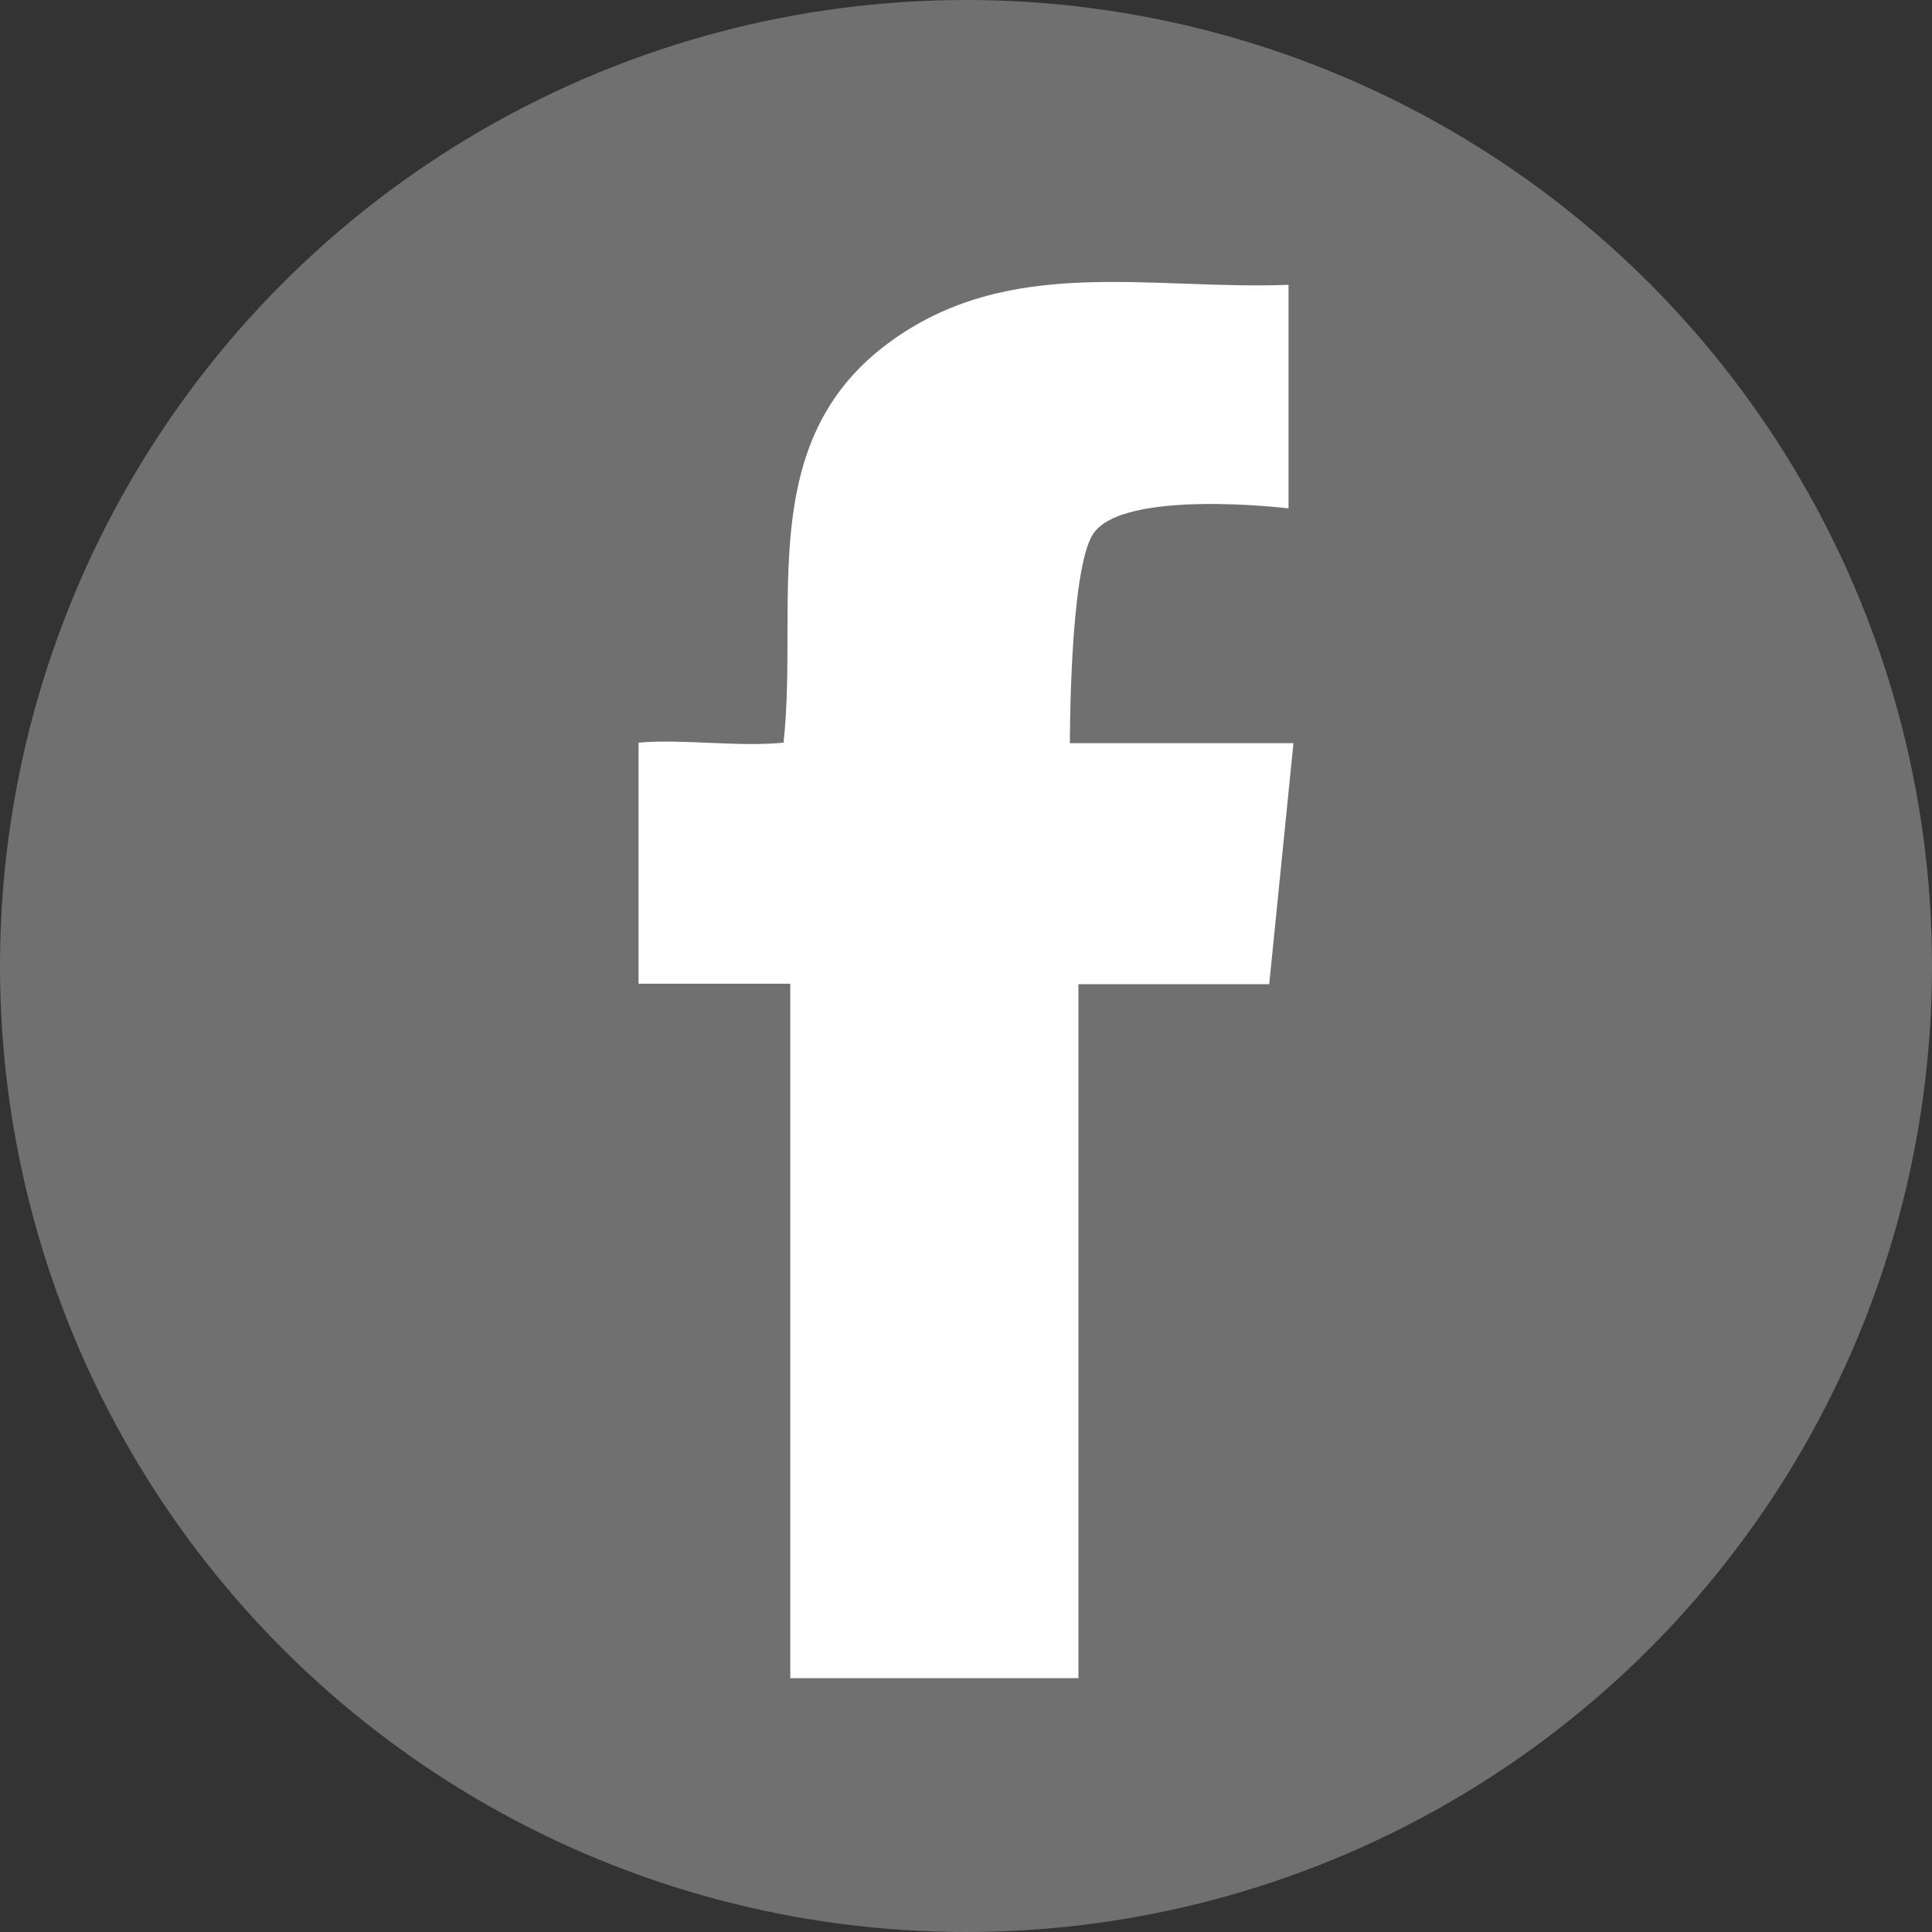
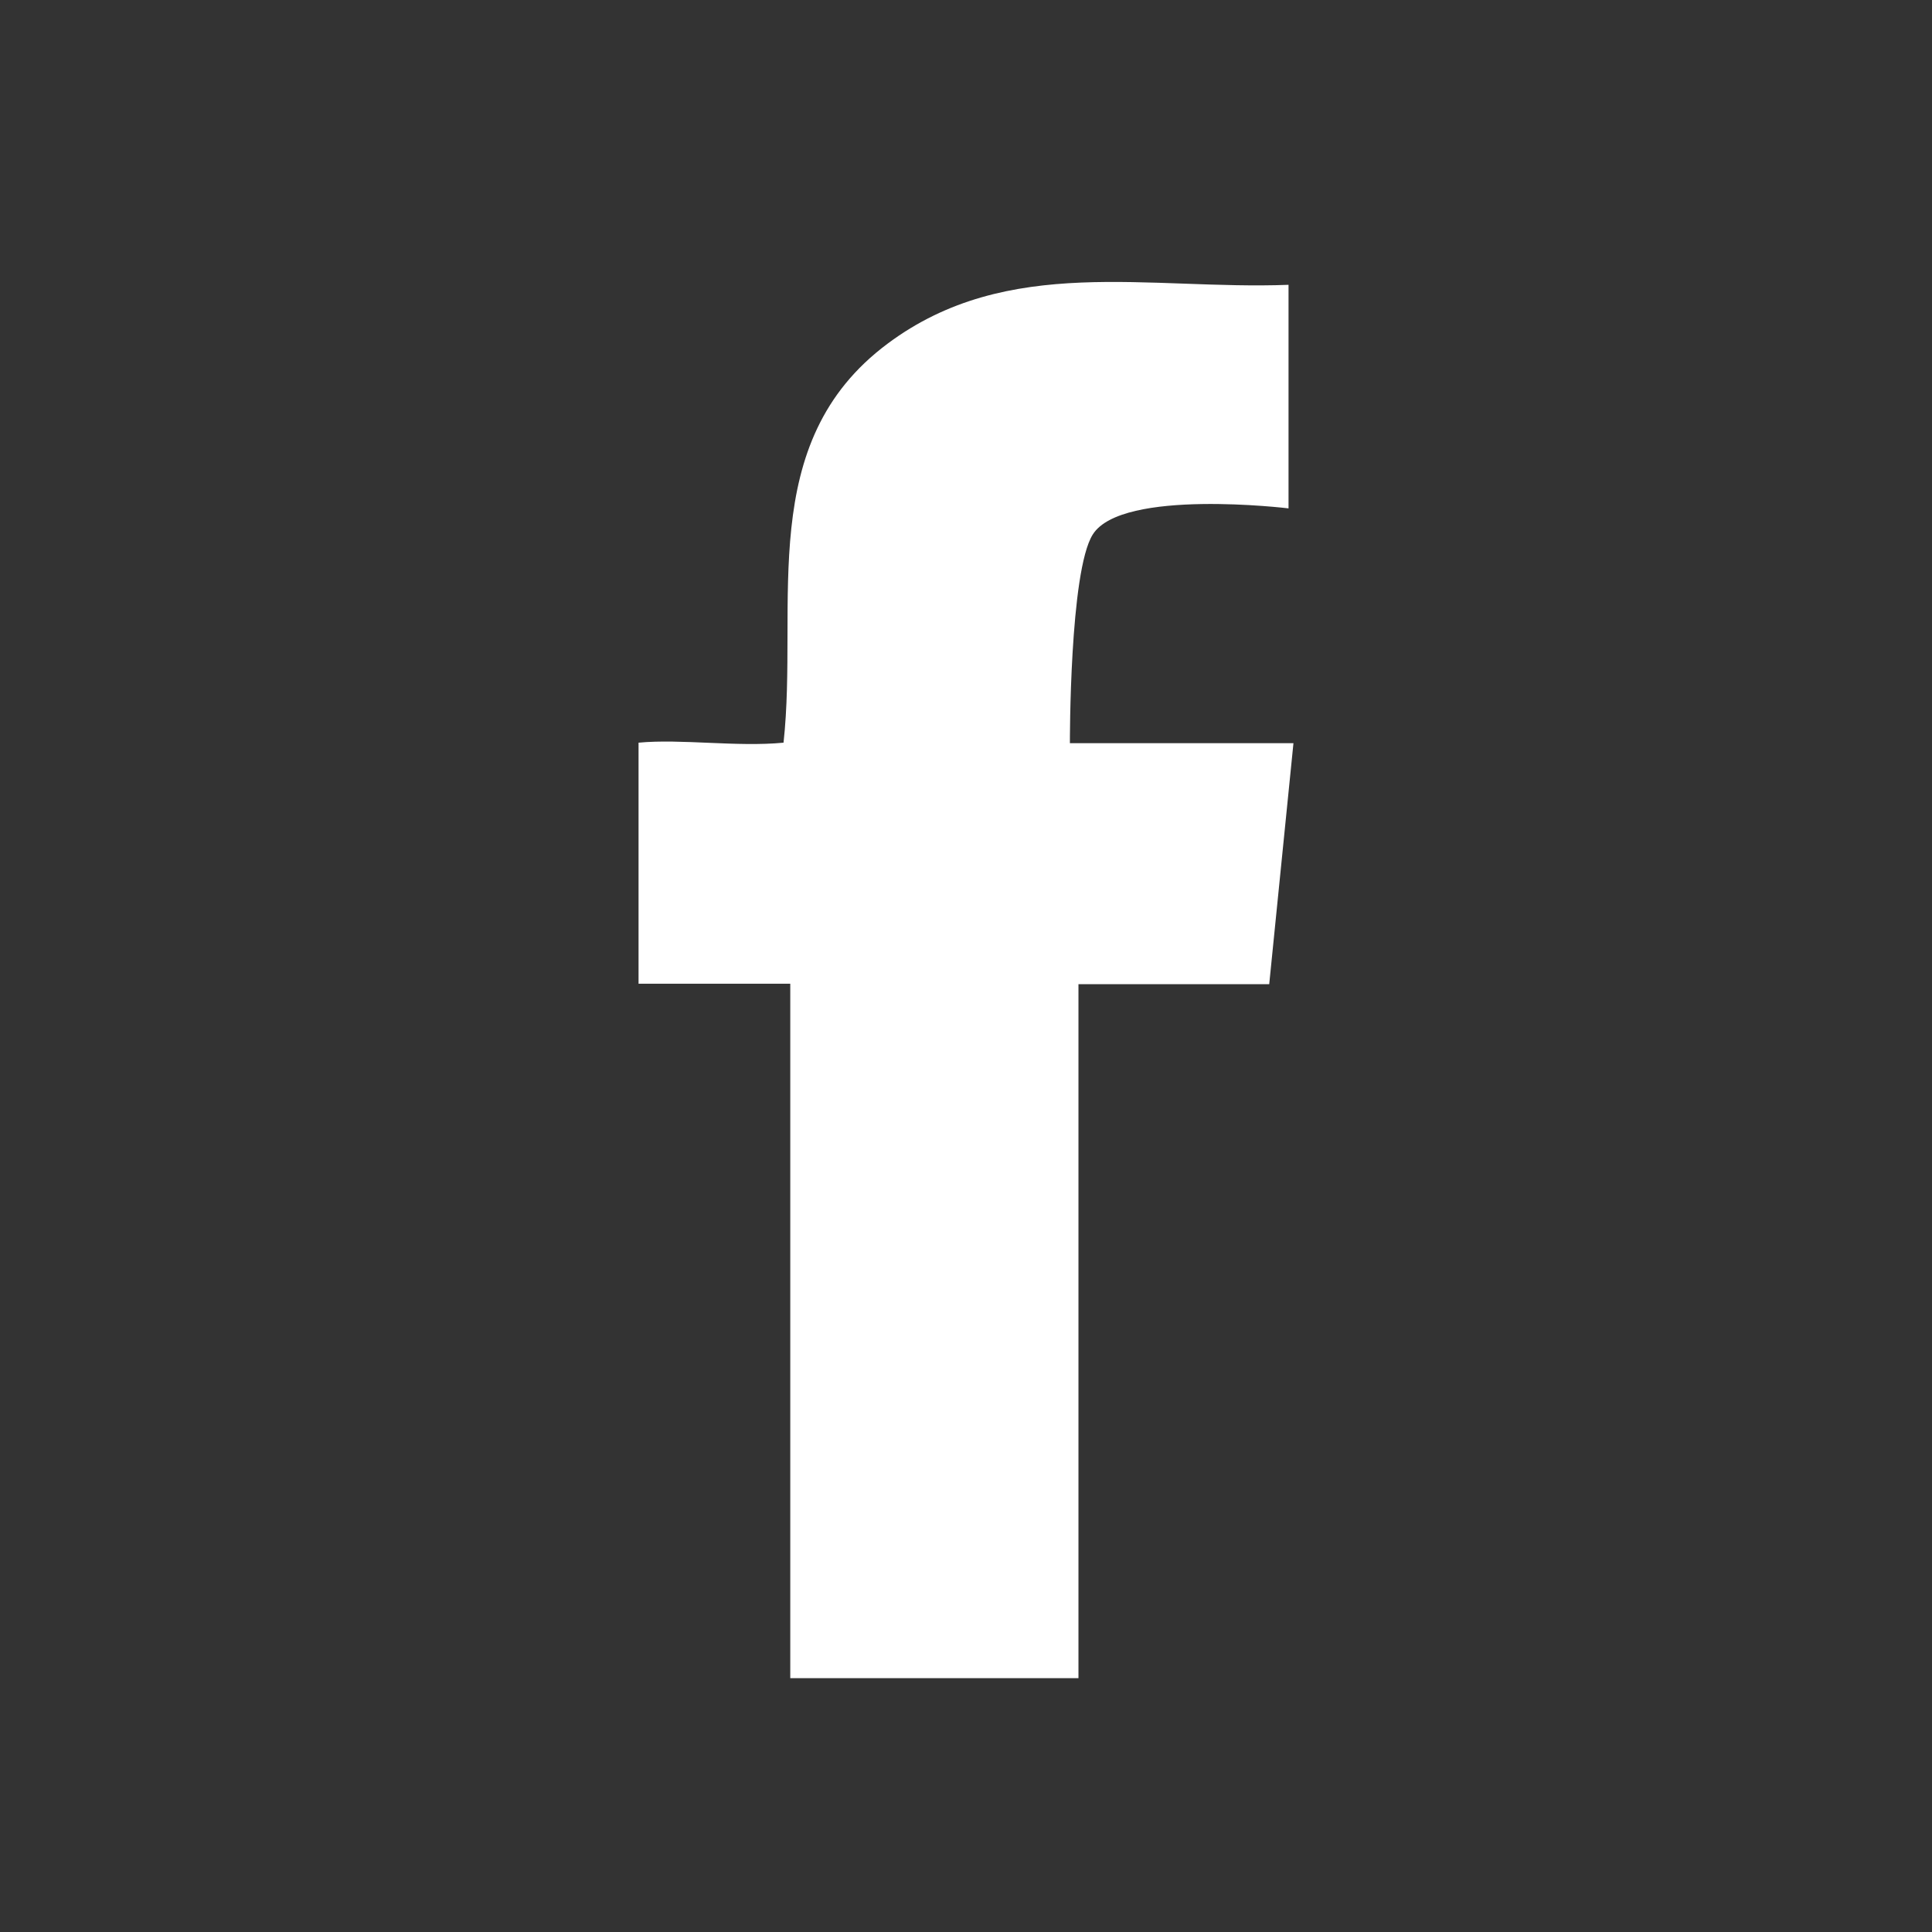
<svg xmlns="http://www.w3.org/2000/svg" viewBox="0 0 51.024 51.024">
  <rect x="0" y="0" width="51.024" height="51.024" fill="#333333" stroke="none" />
-   <circle cx="25.512" cy="25.512" r="25.512" style="fill:#707070" />
  <path d="M20.871,25.98H16.864V19.614c1.126-.107,2.596.119,3.829,0,.403-3.675-.77-7.919,2.75-10.539C26.62,6.704,30.355,7.664,34.03,7.522v5.904s-4.398-.533-5.169.688c-.617.972-.605,5.513-.605,5.513H34.16l-.64,6.366H28.482V44.32H20.871Z" transform="translate(0 0)" style="fill:#fff" />
</svg>